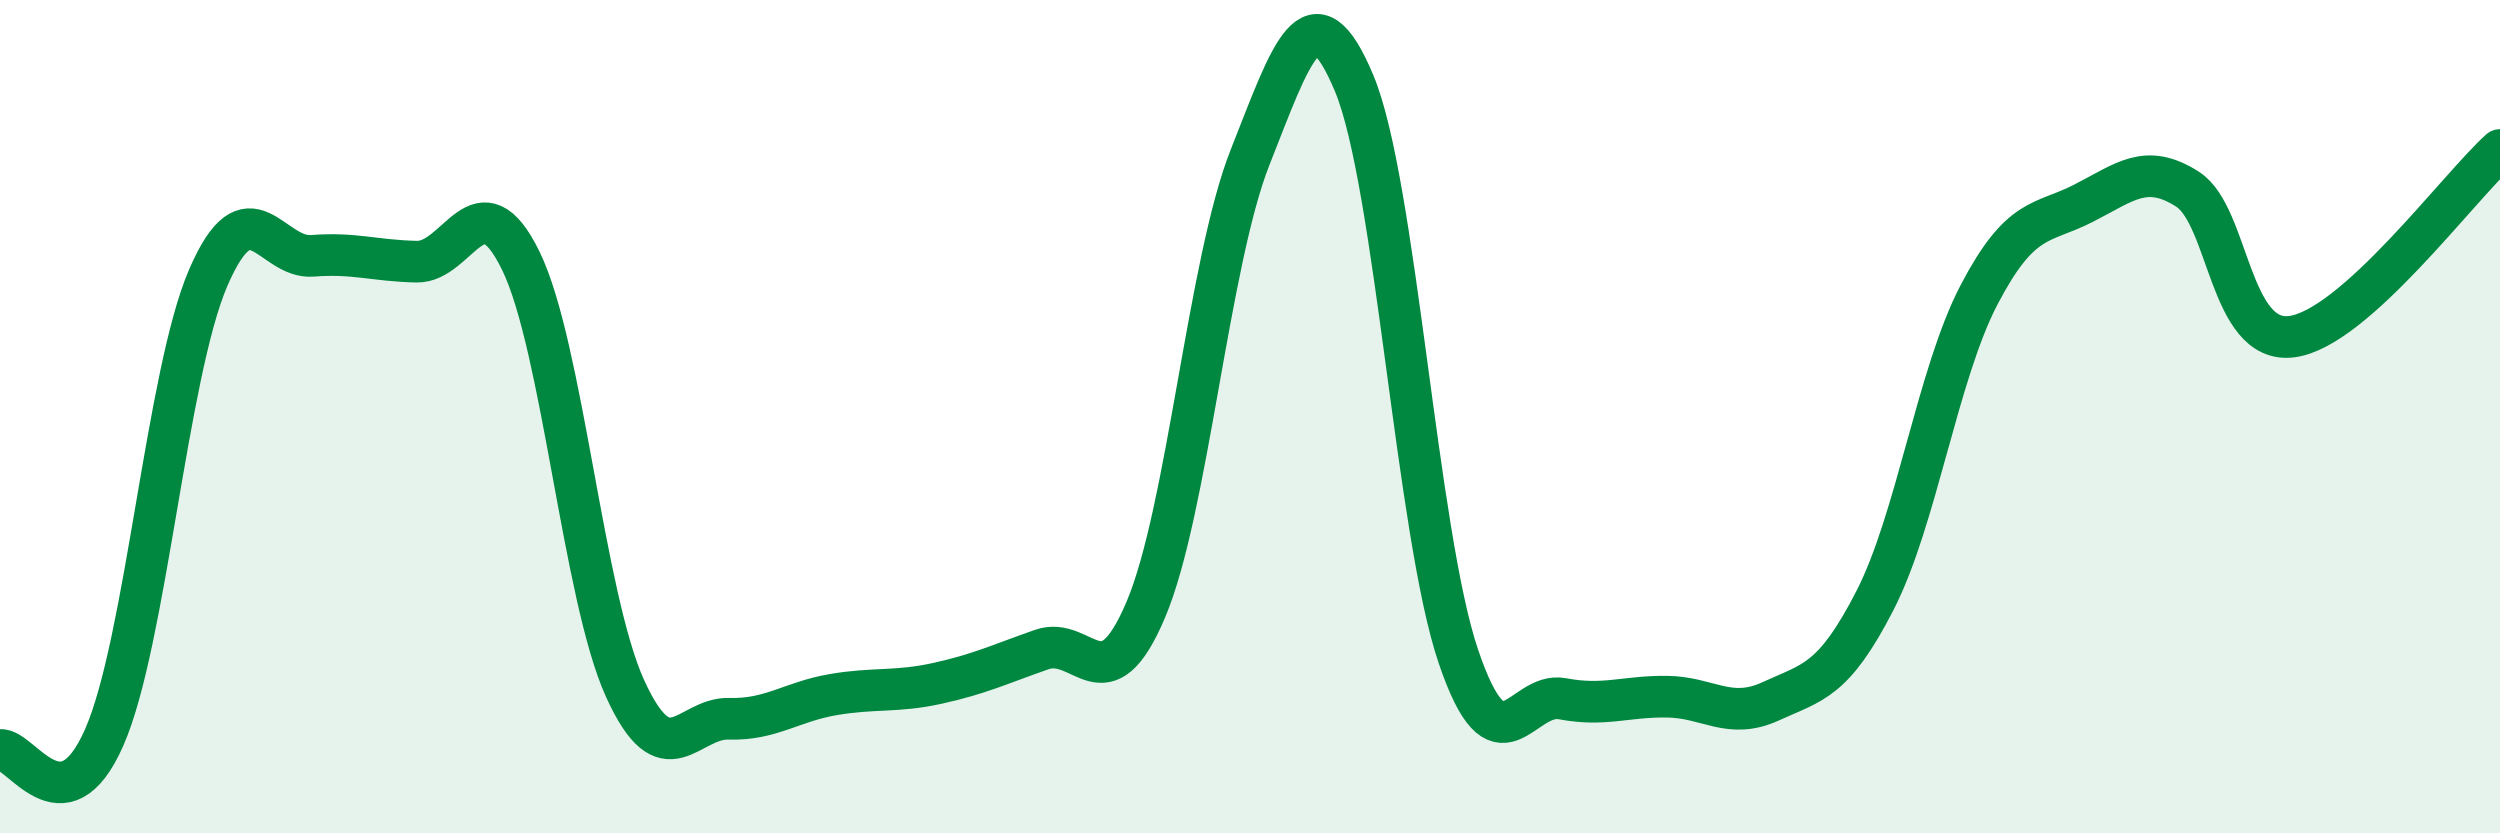
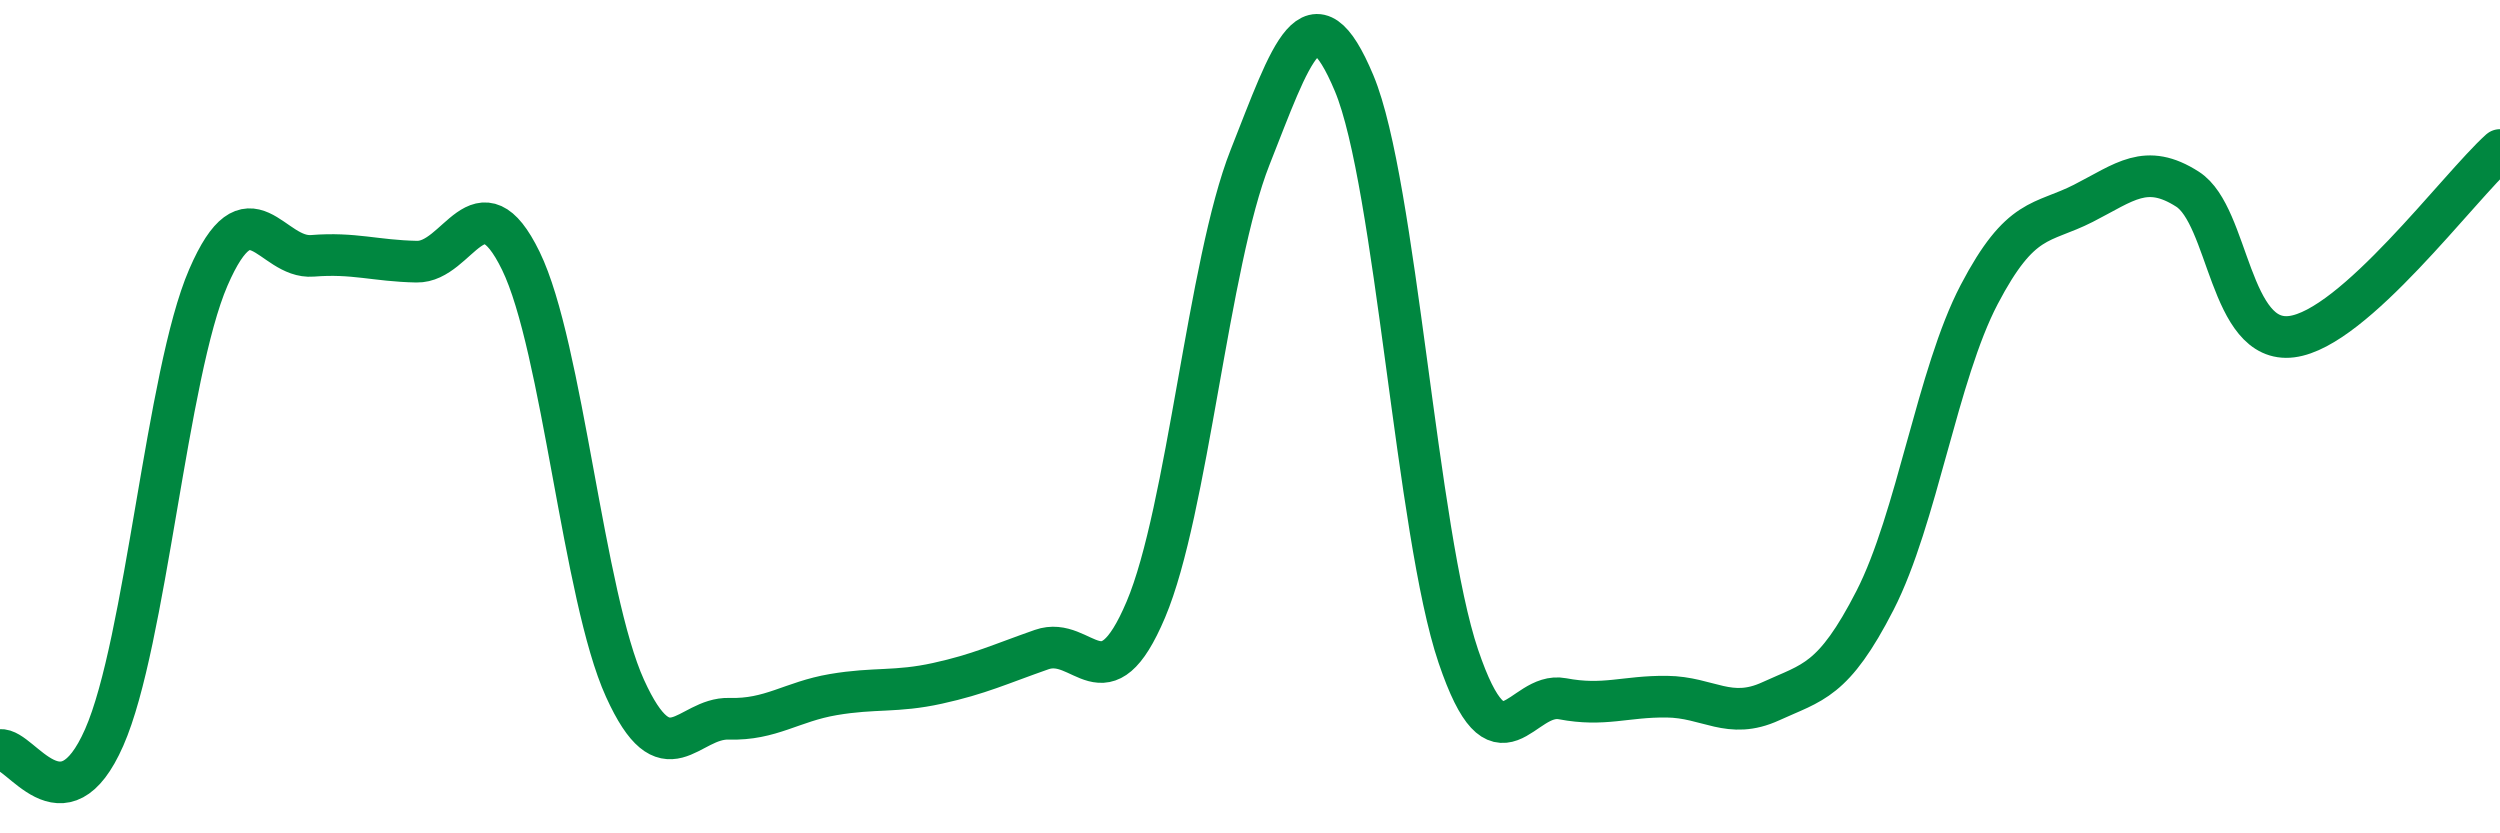
<svg xmlns="http://www.w3.org/2000/svg" width="60" height="20" viewBox="0 0 60 20">
-   <path d="M 0,18 C 0.5,17.94 1.5,19.97 2.5,17.7 C 3.5,15.43 4,8.97 5,6.66 C 6,4.35 6.5,6.22 7.5,6.14 C 8.5,6.06 9,6.26 10,6.28 C 11,6.3 11.5,4.21 12.5,6.26 C 13.5,8.31 14,14.32 15,16.52 C 16,18.72 16.5,17.22 17.5,17.25 C 18.5,17.28 19,16.84 20,16.67 C 21,16.5 21.5,16.62 22.5,16.4 C 23.5,16.18 24,15.94 25,15.59 C 26,15.24 26.5,16.99 27.5,14.63 C 28.5,12.27 29,6.31 30,3.78 C 31,1.25 31.5,-0.39 32.5,2 C 33.5,4.39 34,12.8 35,15.75 C 36,18.7 36.5,16.58 37.5,16.77 C 38.5,16.96 39,16.71 40,16.72 C 41,16.73 41.5,17.29 42.5,16.83 C 43.5,16.37 44,16.36 45,14.41 C 46,12.46 46.5,8.98 47.5,7.07 C 48.5,5.16 49,5.39 50,4.88 C 51,4.37 51.5,3.9 52.5,4.54 C 53.5,5.18 53.5,8.27 55,8.08 C 56.5,7.89 59,4.5 60,3.6L60 20L0 20Z" fill="#008740" opacity="0.1" stroke-linecap="round" stroke-linejoin="round" />
  <path d="M 0,18 C 0.5,17.94 1.5,19.97 2.5,17.7 C 3.5,15.43 4,8.97 5,6.66 C 6,4.35 6.5,6.22 7.5,6.14 C 8.5,6.06 9,6.26 10,6.28 C 11,6.3 11.5,4.21 12.5,6.26 C 13.5,8.31 14,14.32 15,16.52 C 16,18.72 16.5,17.22 17.5,17.25 C 18.5,17.28 19,16.84 20,16.67 C 21,16.5 21.5,16.62 22.5,16.4 C 23.5,16.18 24,15.94 25,15.59 C 26,15.24 26.5,16.99 27.5,14.63 C 28.5,12.27 29,6.31 30,3.78 C 31,1.25 31.5,-0.39 32.5,2 C 33.5,4.39 34,12.8 35,15.75 C 36,18.7 36.5,16.58 37.5,16.77 C 38.5,16.96 39,16.71 40,16.72 C 41,16.73 41.5,17.29 42.5,16.83 C 43.5,16.37 44,16.36 45,14.41 C 46,12.46 46.5,8.98 47.5,7.07 C 48.5,5.16 49,5.39 50,4.88 C 51,4.37 51.5,3.9 52.5,4.54 C 53.5,5.18 53.5,8.27 55,8.08 C 56.5,7.89 59,4.5 60,3.6" stroke="#008740" stroke-width="1" fill="none" stroke-linecap="round" stroke-linejoin="round" />
</svg>